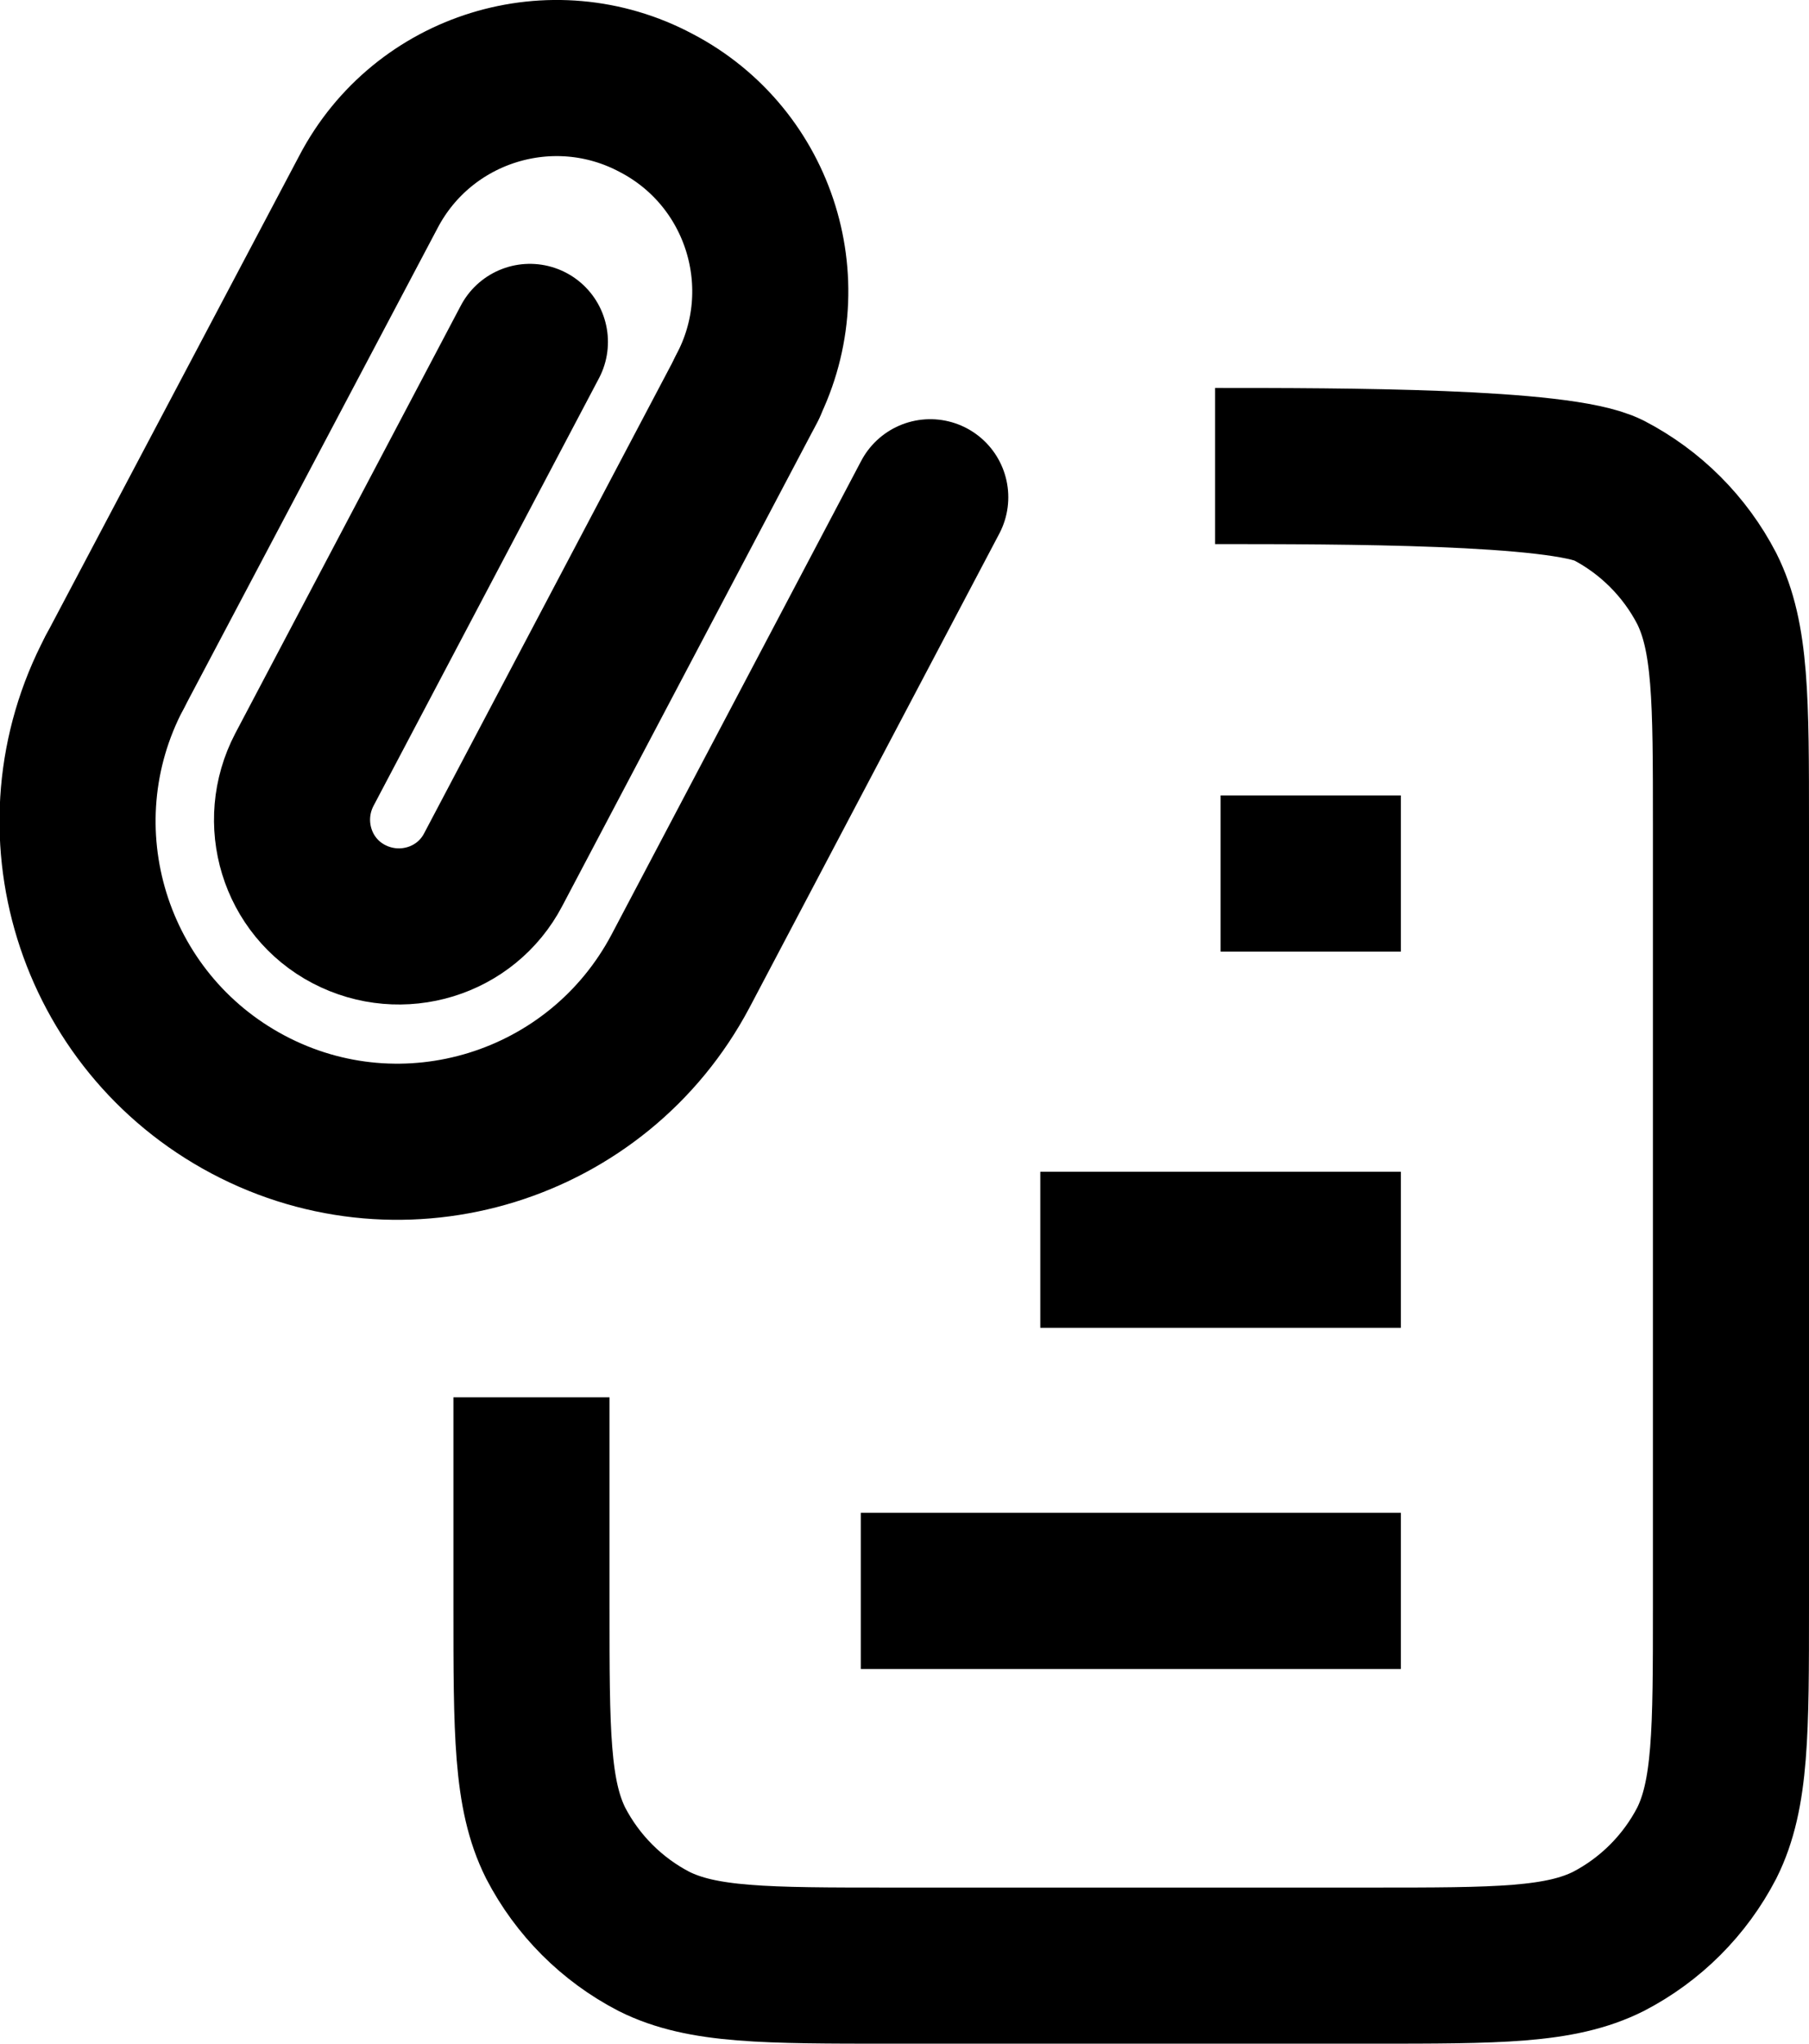
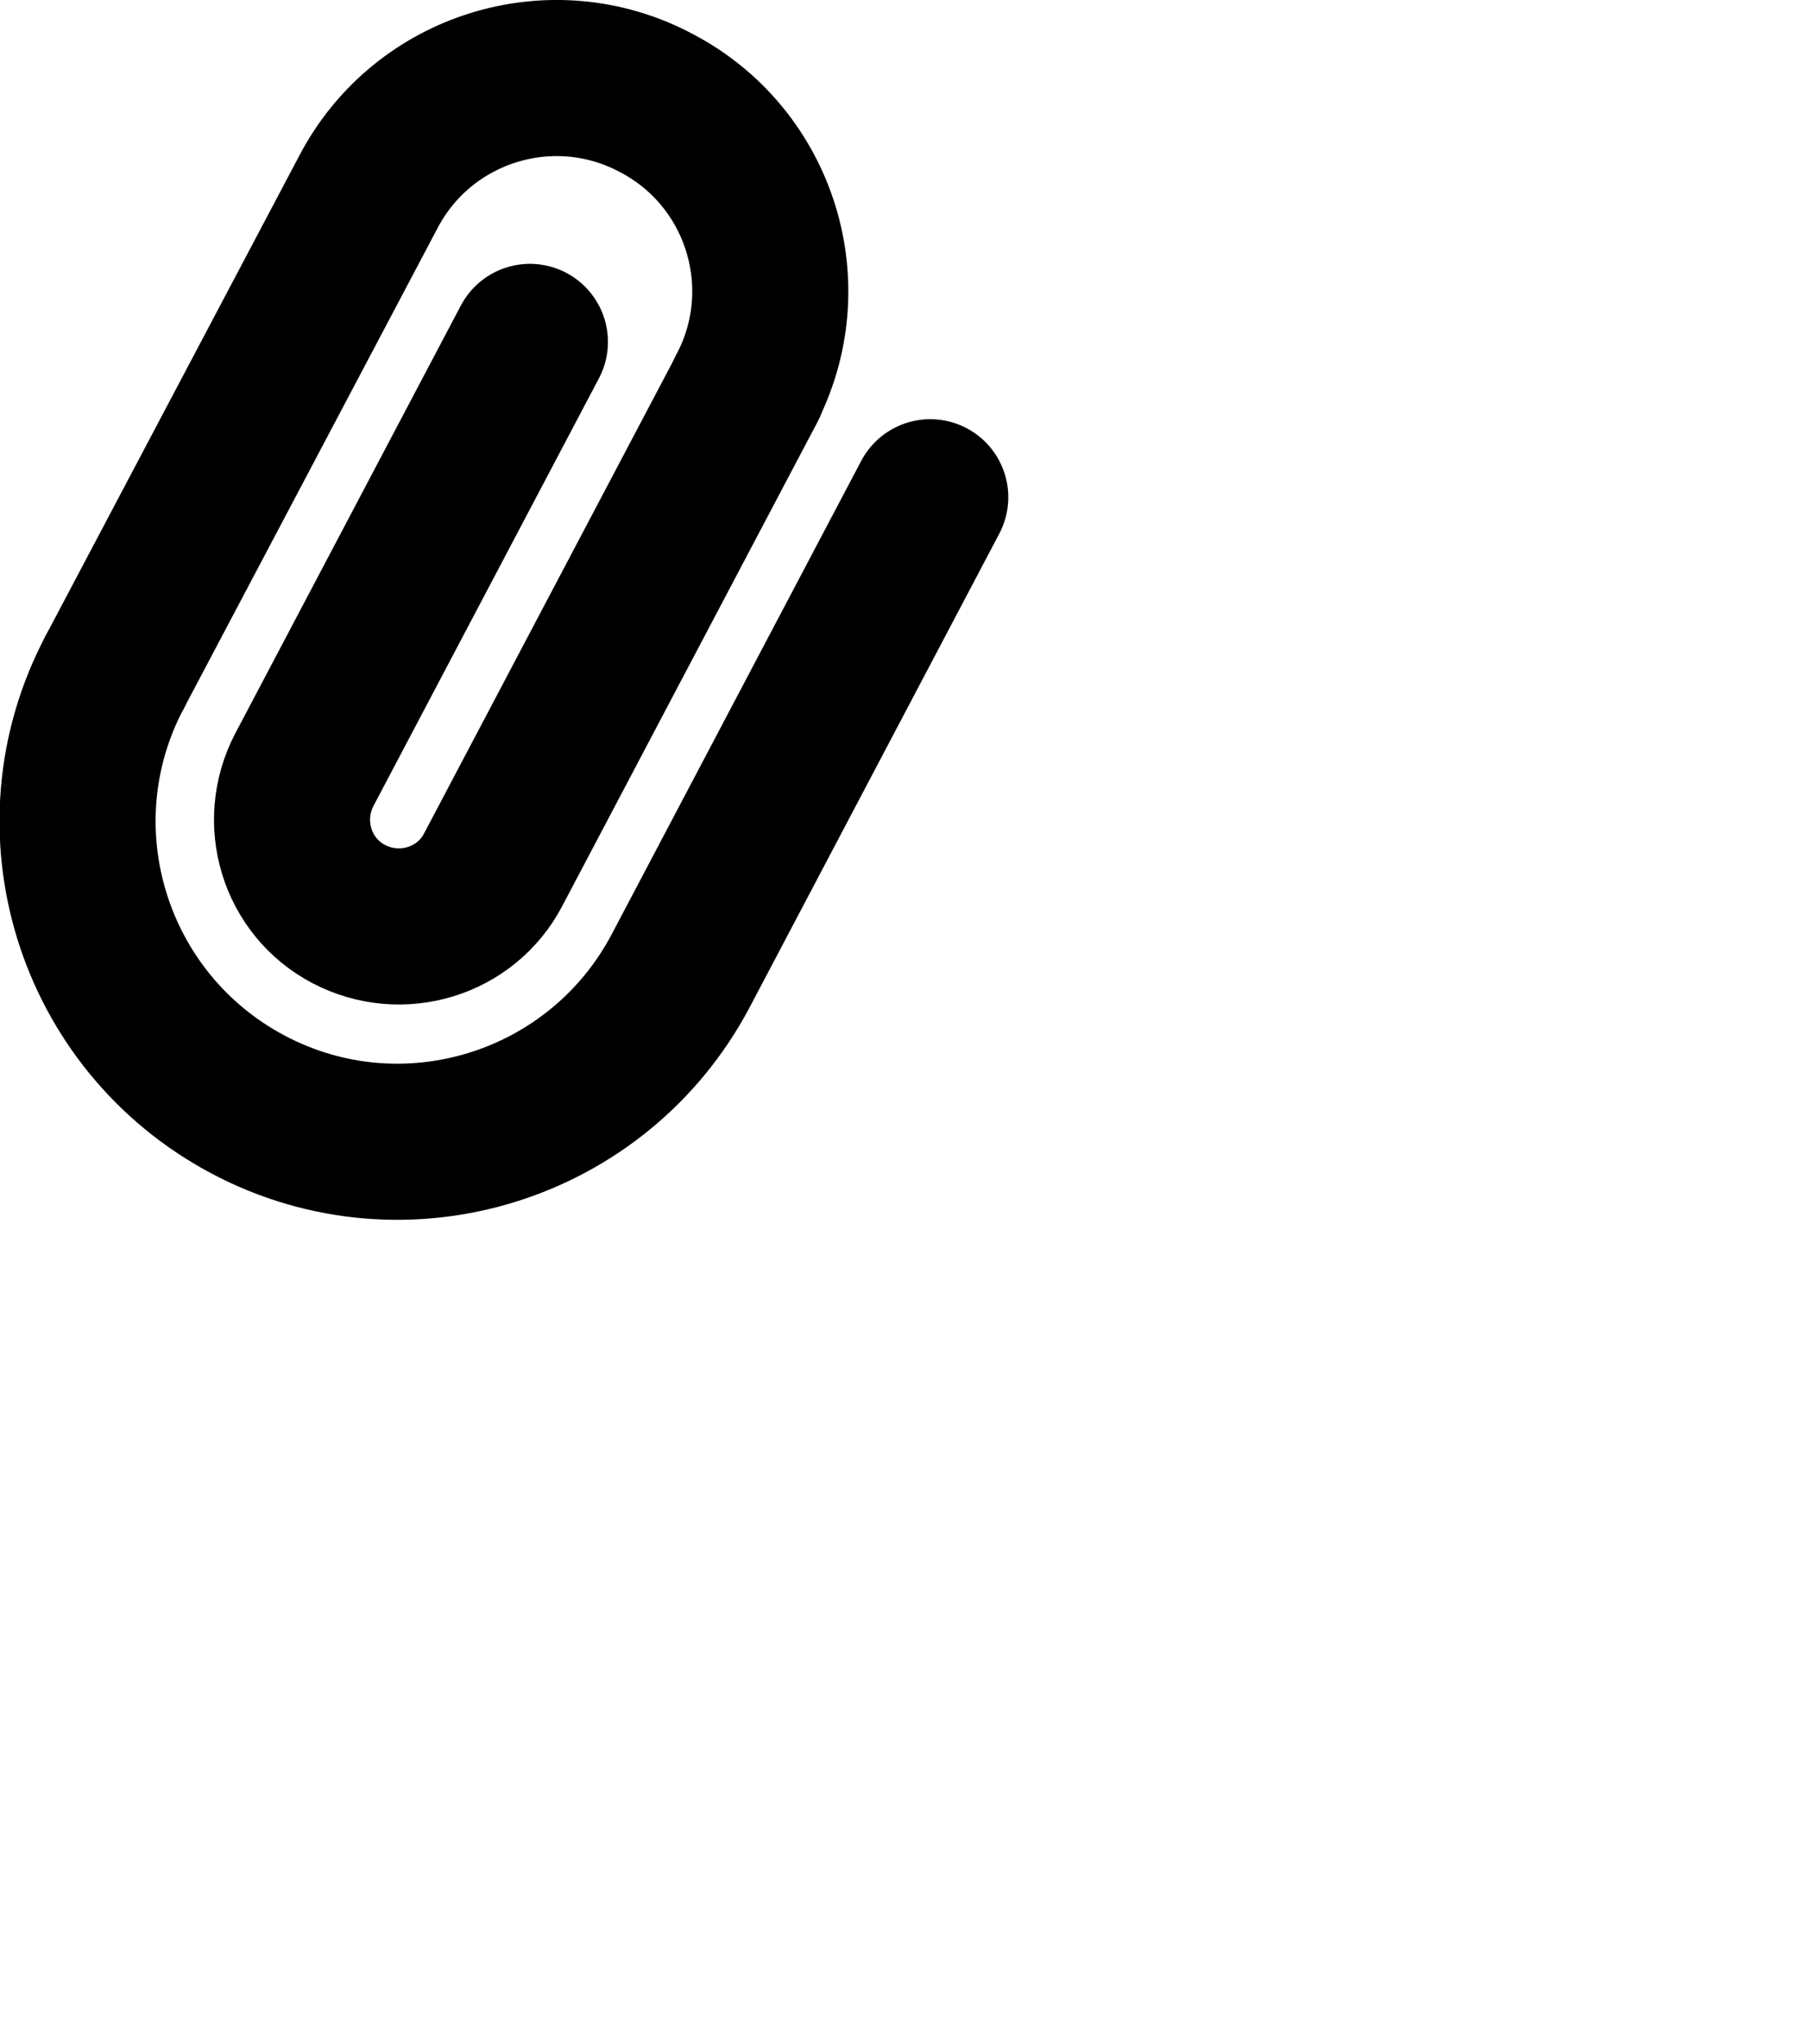
<svg xmlns="http://www.w3.org/2000/svg" id="_レイヤー_2" viewBox="0 0 23.18 26.18">
  <defs>
    <style>.cls-1{stroke-linecap:round;}.cls-1,.cls-2{fill:none;stroke:#000;stroke-linejoin:round;stroke-width:2px;}</style>
  </defs>
  <g id="bg">
-     <path class="cls-2" d="m15.57,5.97c1.61,0,4.42,0,5.04.31.54.28.98.72,1.26,1.26.31.62.31,1.42.31,3.04v9.99c0,1.61,0,2.42-.31,3.04-.28.54-.72.98-1.26,1.26-.62.31-1.42.31-3.04.31h-6.15c-1.61,0-2.42,0-3.04-.31-.54-.28-.98-.72-1.26-1.26-.31-.62-.31-1.42-.31-3.04v-2.67m11.14-1.89h-4.62m4.62-4.82h-2.31m2.31,9.19h-6.92" />
    <path class="cls-1" d="m9.59,4.94l-3.27,6.2c-.35.67-1.18.92-1.85.57h0c-.67-.35-.92-1.18-.57-1.85l2.89-5.48" />
    <path class="cls-1" d="m1.47,8.61l3.25-6.15c.7-1.34,2.36-1.85,3.69-1.14h0c1.34.7,1.85,2.36,1.14,3.69" />
    <path class="cls-1" d="m1.47,8.61c-1.06,2-.29,4.48,1.71,5.54h0c2,1.06,4.48.29,5.54-1.71l3.2-6.07" />
  </g>
</svg>